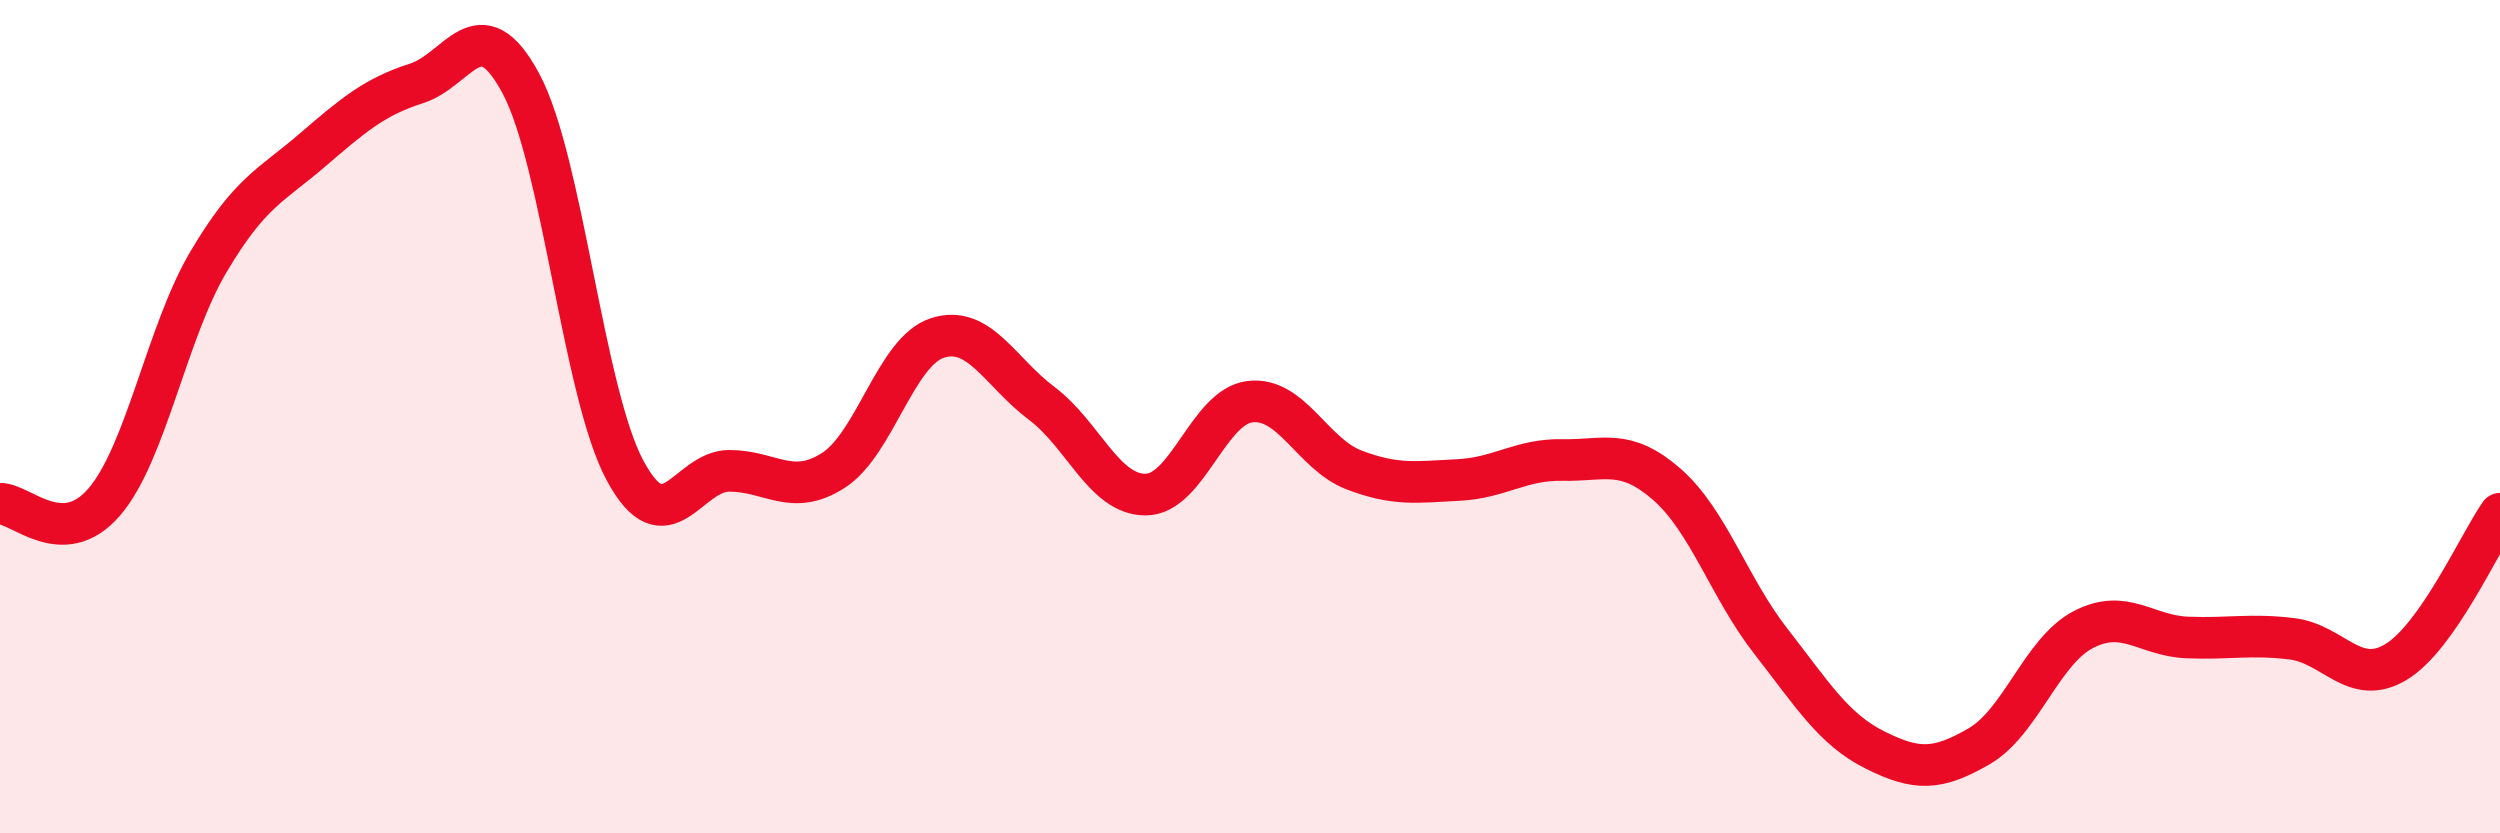
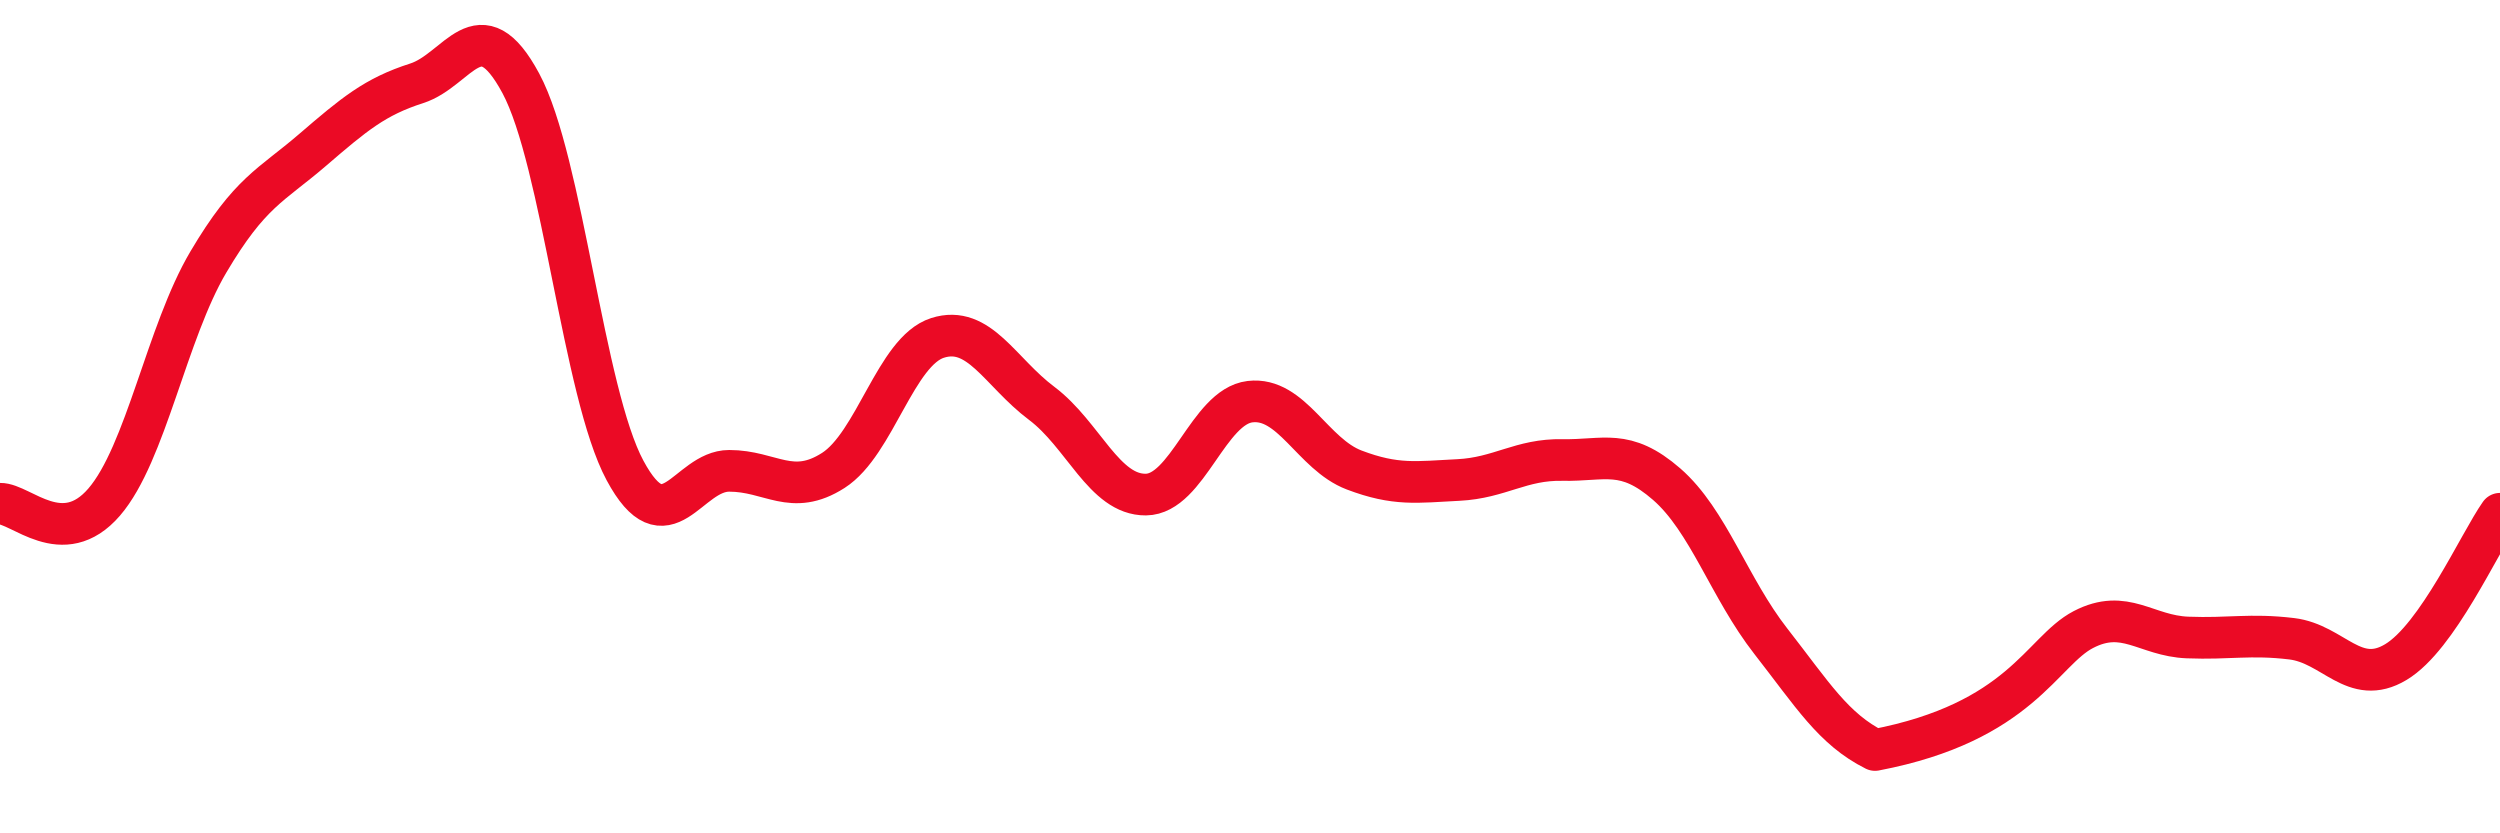
<svg xmlns="http://www.w3.org/2000/svg" width="60" height="20" viewBox="0 0 60 20">
-   <path d="M 0,12.09 C 0.5,12.08 1.5,13.21 2.5,12.05 C 3.5,10.89 4,7.98 5,6.29 C 6,4.6 6.5,4.46 7.5,3.6 C 8.5,2.74 9,2.32 10,2 C 11,1.68 11.5,0.14 12.5,2 C 13.5,3.86 14,9.43 15,11.29 C 16,13.15 16.5,11.3 17.5,11.3 C 18.5,11.3 19,11.93 20,11.29 C 21,10.65 21.5,8.43 22.5,8.11 C 23.5,7.79 24,8.93 25,9.68 C 26,10.43 26.5,11.88 27.5,11.87 C 28.5,11.86 29,9.76 30,9.64 C 31,9.52 31.5,10.9 32.5,11.28 C 33.5,11.66 34,11.57 35,11.52 C 36,11.47 36.5,11.02 37.5,11.04 C 38.5,11.06 39,10.75 40,11.62 C 41,12.49 41.5,14.11 42.5,15.39 C 43.5,16.67 44,17.5 45,18 C 46,18.5 46.5,18.49 47.5,17.91 C 48.5,17.33 49,15.63 50,15.11 C 51,14.59 51.5,15.26 52.5,15.3 C 53.5,15.34 54,15.21 55,15.33 C 56,15.45 56.5,16.49 57.5,15.89 C 58.5,15.29 59.5,13.04 60,12.33L60 20L0 20Z" fill="#EB0A25" opacity="0.1" stroke-linecap="round" stroke-linejoin="round" />
-   <path d="M 0,12.09 C 0.5,12.08 1.5,13.21 2.5,12.05 C 3.5,10.89 4,7.98 5,6.29 C 6,4.6 6.5,4.46 7.5,3.6 C 8.5,2.74 9,2.32 10,2 C 11,1.68 11.5,0.14 12.5,2 C 13.5,3.86 14,9.43 15,11.29 C 16,13.15 16.5,11.3 17.5,11.3 C 18.5,11.3 19,11.93 20,11.29 C 21,10.65 21.5,8.43 22.5,8.11 C 23.5,7.79 24,8.93 25,9.68 C 26,10.43 26.5,11.88 27.5,11.87 C 28.5,11.86 29,9.76 30,9.64 C 31,9.52 31.5,10.9 32.5,11.28 C 33.5,11.66 34,11.57 35,11.52 C 36,11.47 36.5,11.02 37.5,11.04 C 38.5,11.06 39,10.75 40,11.62 C 41,12.49 41.5,14.11 42.5,15.39 C 43.5,16.67 44,17.5 45,18 C 46,18.5 46.5,18.49 47.5,17.91 C 48.5,17.33 49,15.63 50,15.11 C 51,14.59 51.5,15.26 52.5,15.3 C 53.5,15.34 54,15.21 55,15.33 C 56,15.45 56.5,16.49 57.5,15.89 C 58.5,15.29 59.5,13.04 60,12.33" stroke="#EB0A25" stroke-width="1" fill="none" stroke-linecap="round" stroke-linejoin="round" />
+   <path d="M 0,12.09 C 0.5,12.08 1.5,13.21 2.5,12.05 C 3.5,10.89 4,7.98 5,6.29 C 6,4.6 6.5,4.46 7.5,3.6 C 8.5,2.74 9,2.32 10,2 C 11,1.68 11.5,0.14 12.5,2 C 13.5,3.86 14,9.43 15,11.29 C 16,13.15 16.5,11.3 17.5,11.3 C 18.5,11.3 19,11.93 20,11.29 C 21,10.65 21.5,8.43 22.5,8.11 C 23.5,7.79 24,8.93 25,9.68 C 26,10.43 26.5,11.88 27.5,11.87 C 28.5,11.86 29,9.76 30,9.64 C 31,9.52 31.5,10.9 32.5,11.28 C 33.5,11.66 34,11.57 35,11.52 C 36,11.47 36.5,11.02 37.5,11.04 C 38.5,11.06 39,10.75 40,11.62 C 41,12.49 41.5,14.11 42.5,15.39 C 43.5,16.67 44,17.5 45,18 C 48.5,17.33 49,15.63 50,15.11 C 51,14.59 51.5,15.26 52.5,15.3 C 53.5,15.34 54,15.21 55,15.33 C 56,15.45 56.5,16.49 57.5,15.89 C 58.5,15.29 59.5,13.04 60,12.33" stroke="#EB0A25" stroke-width="1" fill="none" stroke-linecap="round" stroke-linejoin="round" />
</svg>